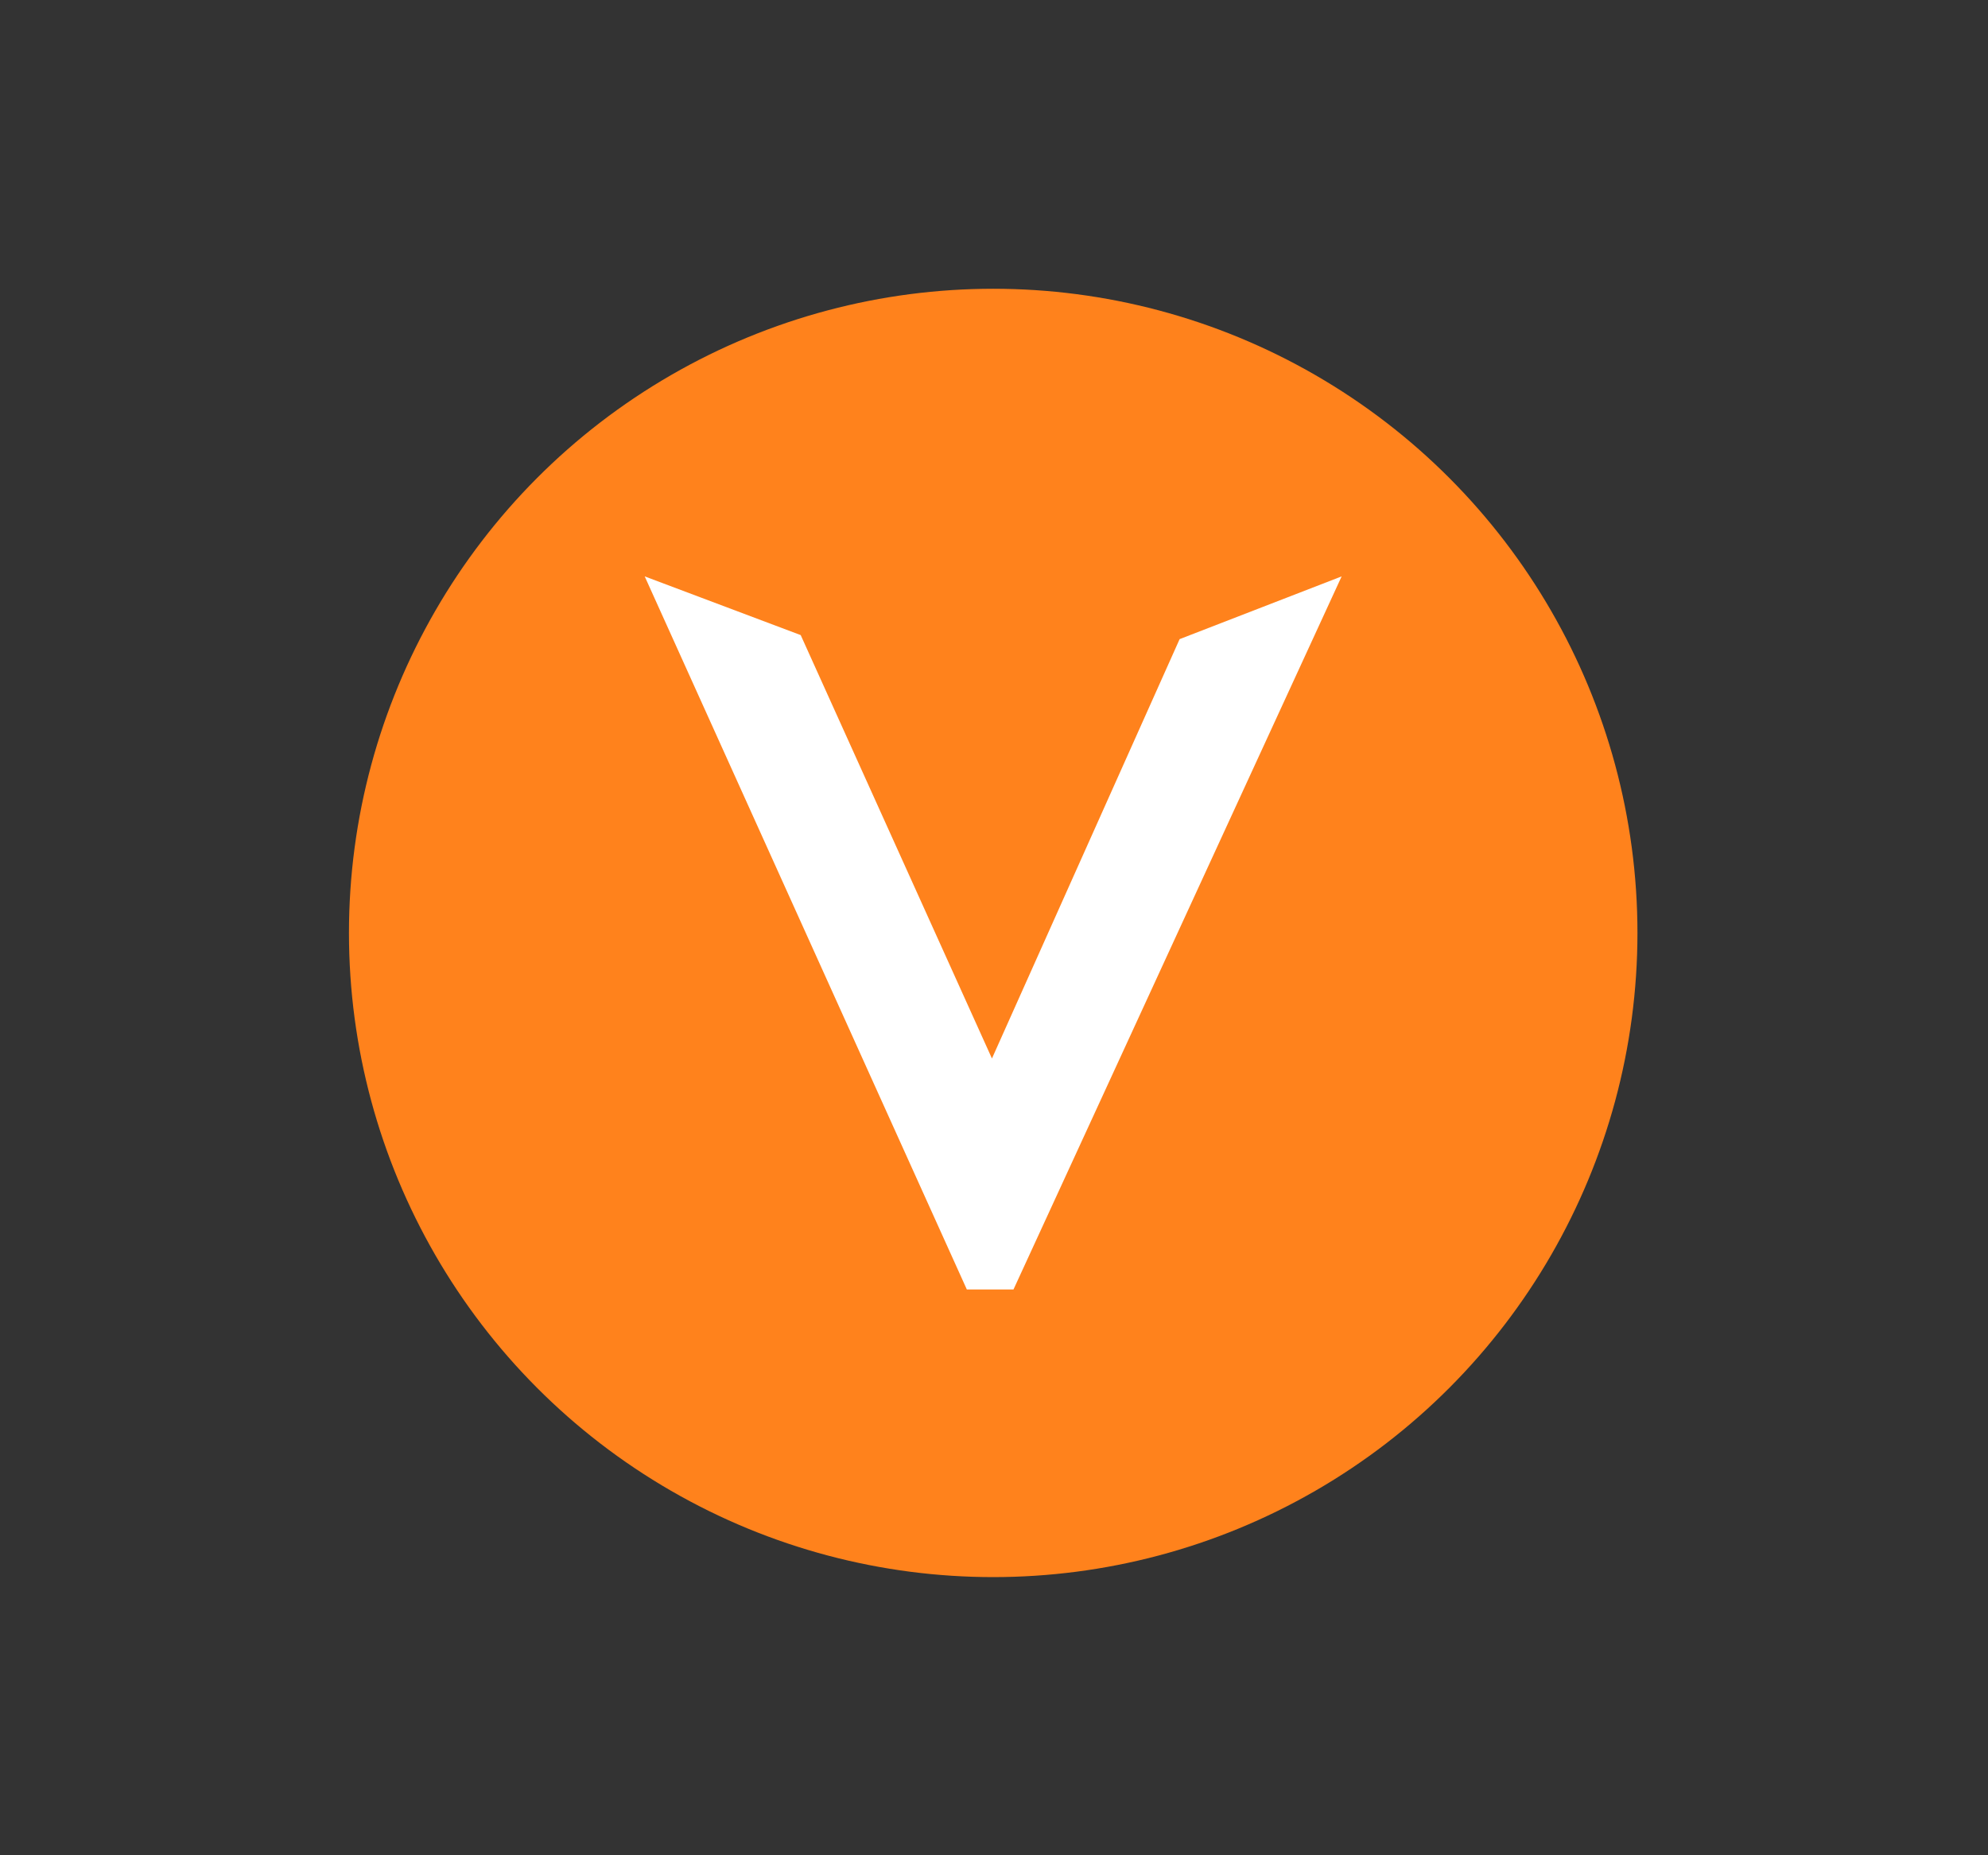
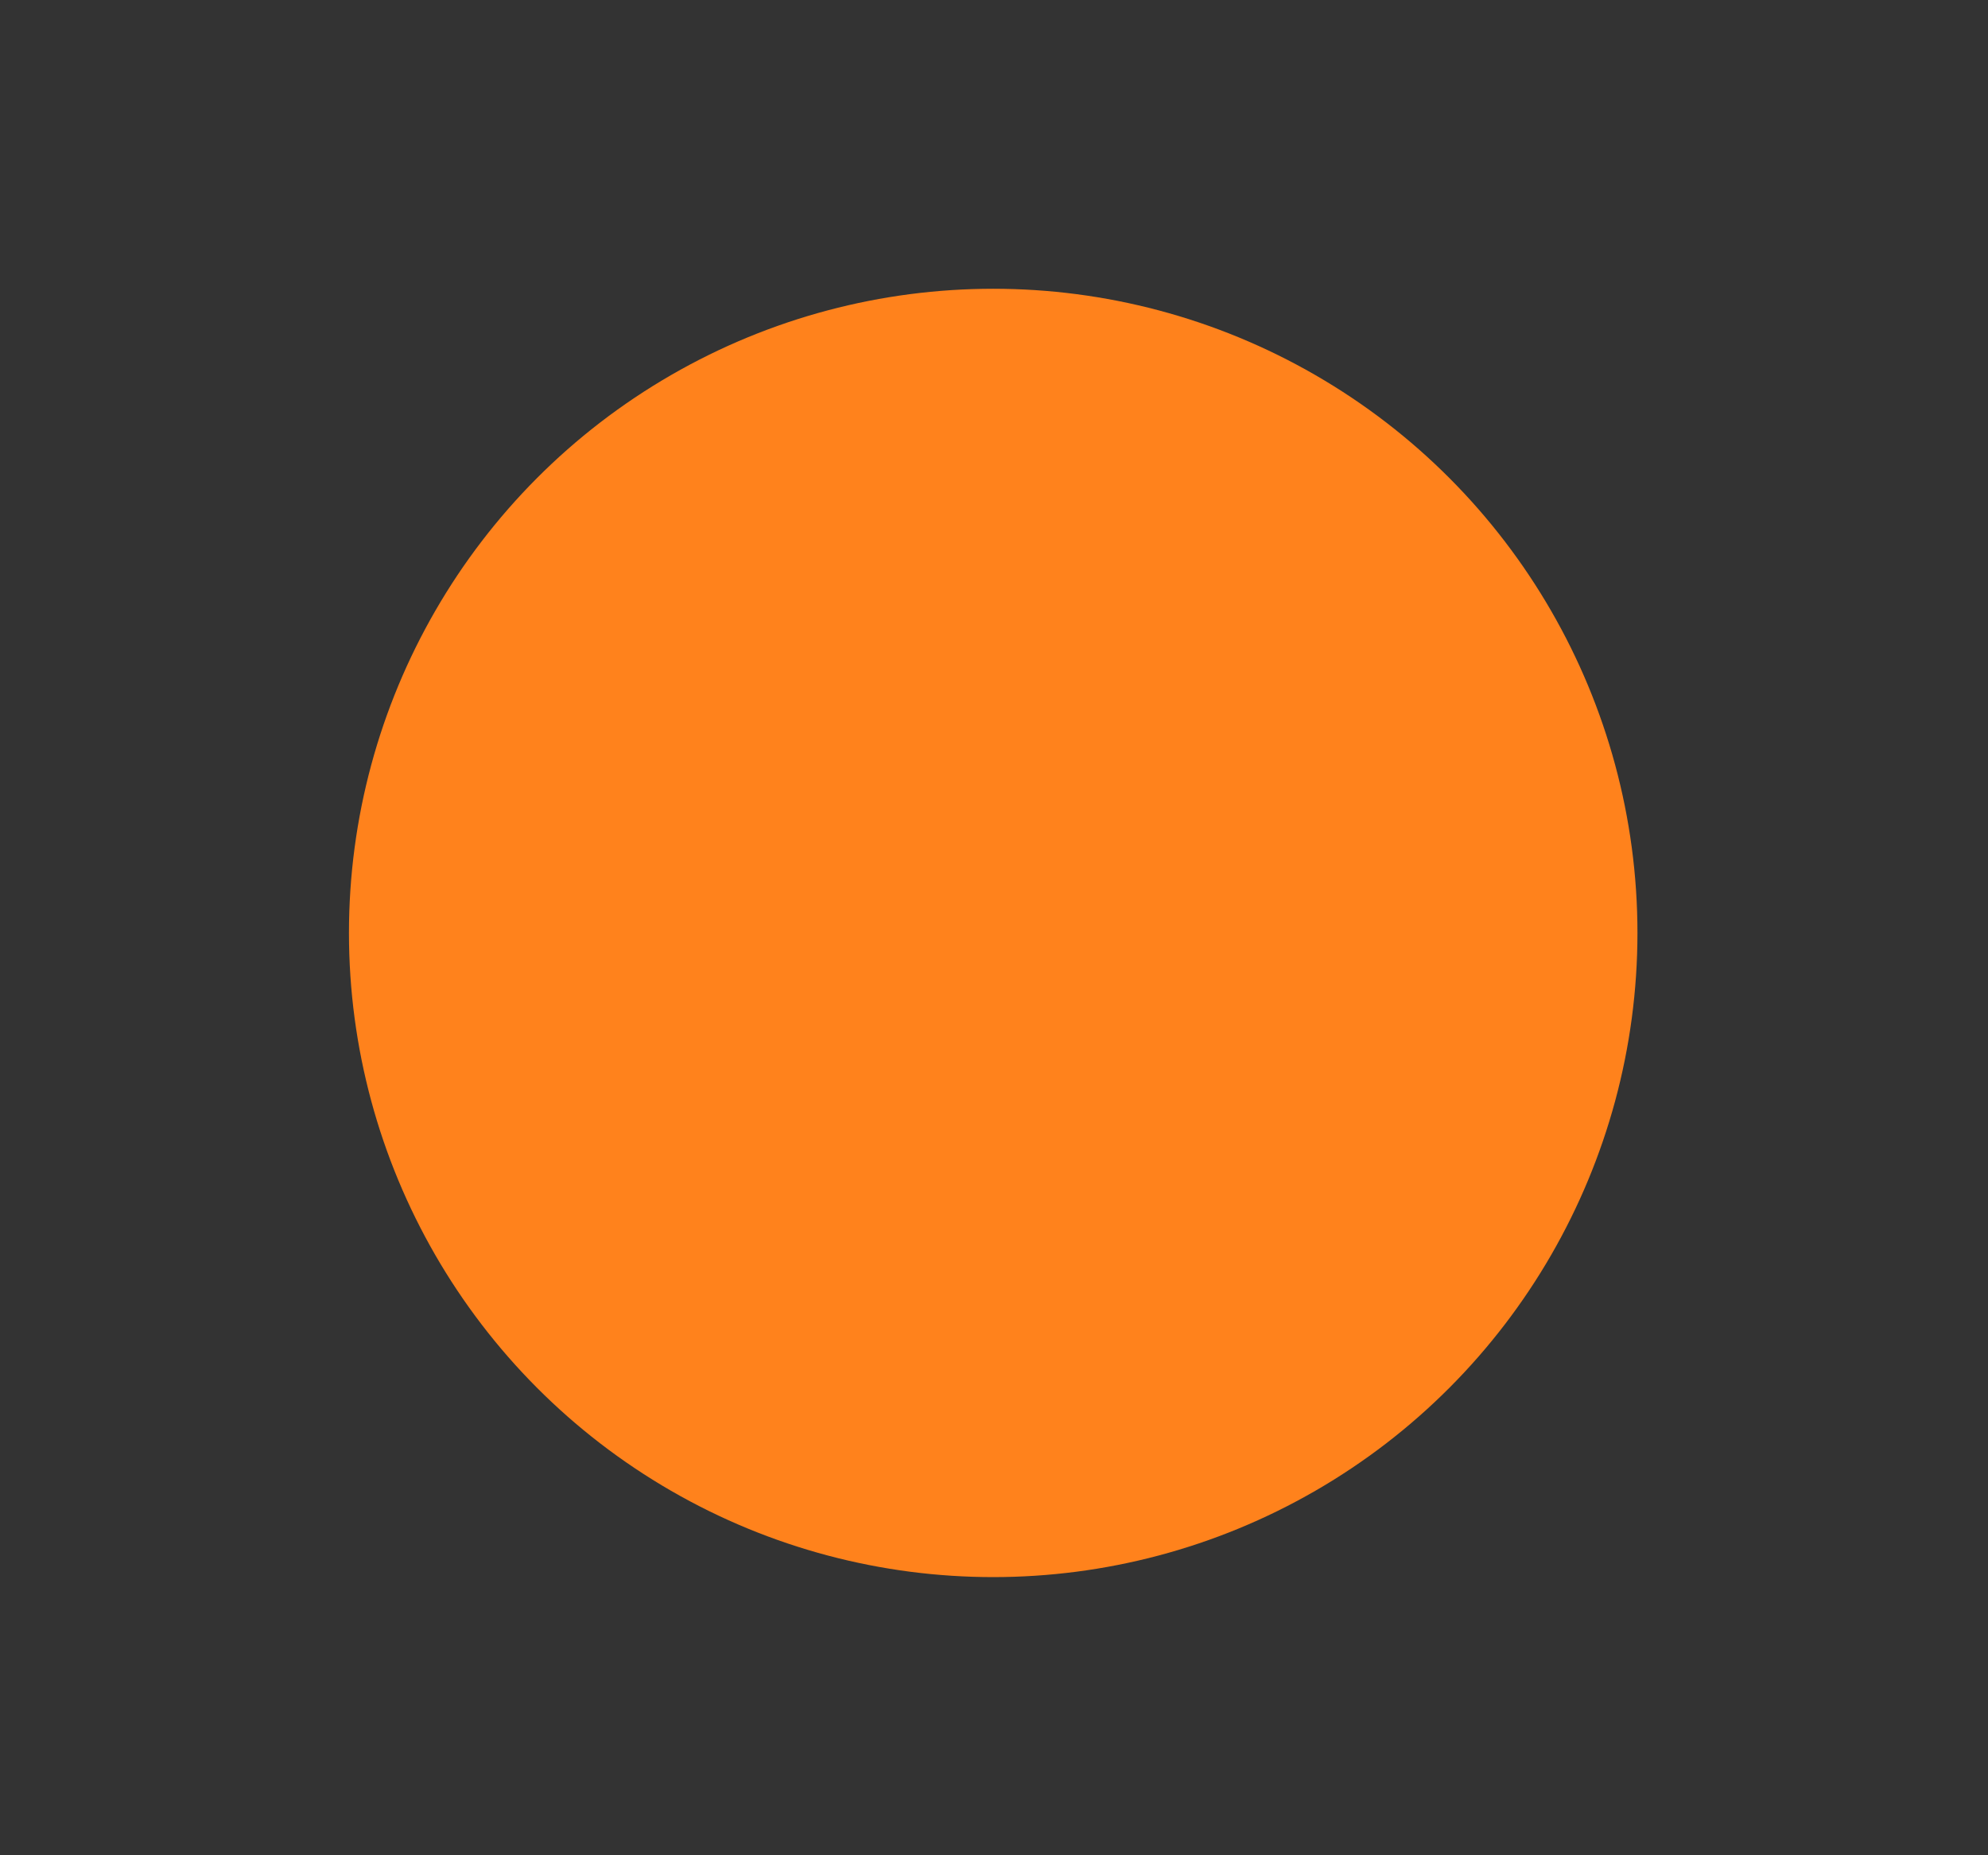
<svg xmlns="http://www.w3.org/2000/svg" version="1.0" id="Layer_1" x="0px" y="0px" viewBox="0 0 300 280" style="enable-background:new 0 0 300 280;" xml:space="preserve">
  <rect x="0" y="0" width="300" height="280" fill="#333333" stroke="none" />
  <style type="text/css">
	.st0{fill:#FF821C;}
	.st1{fill:#FFFFFF;}
</style>
  <circle class="st0" cx="149.88" cy="140.8" r="97.22" />
-   <polygon class="st1" points="97.29,86.99 145.9,194.61 152.94,194.61 202.46,86.99 178.01,96.46 149.69,159.75 120.83,95.85 " />
</svg>